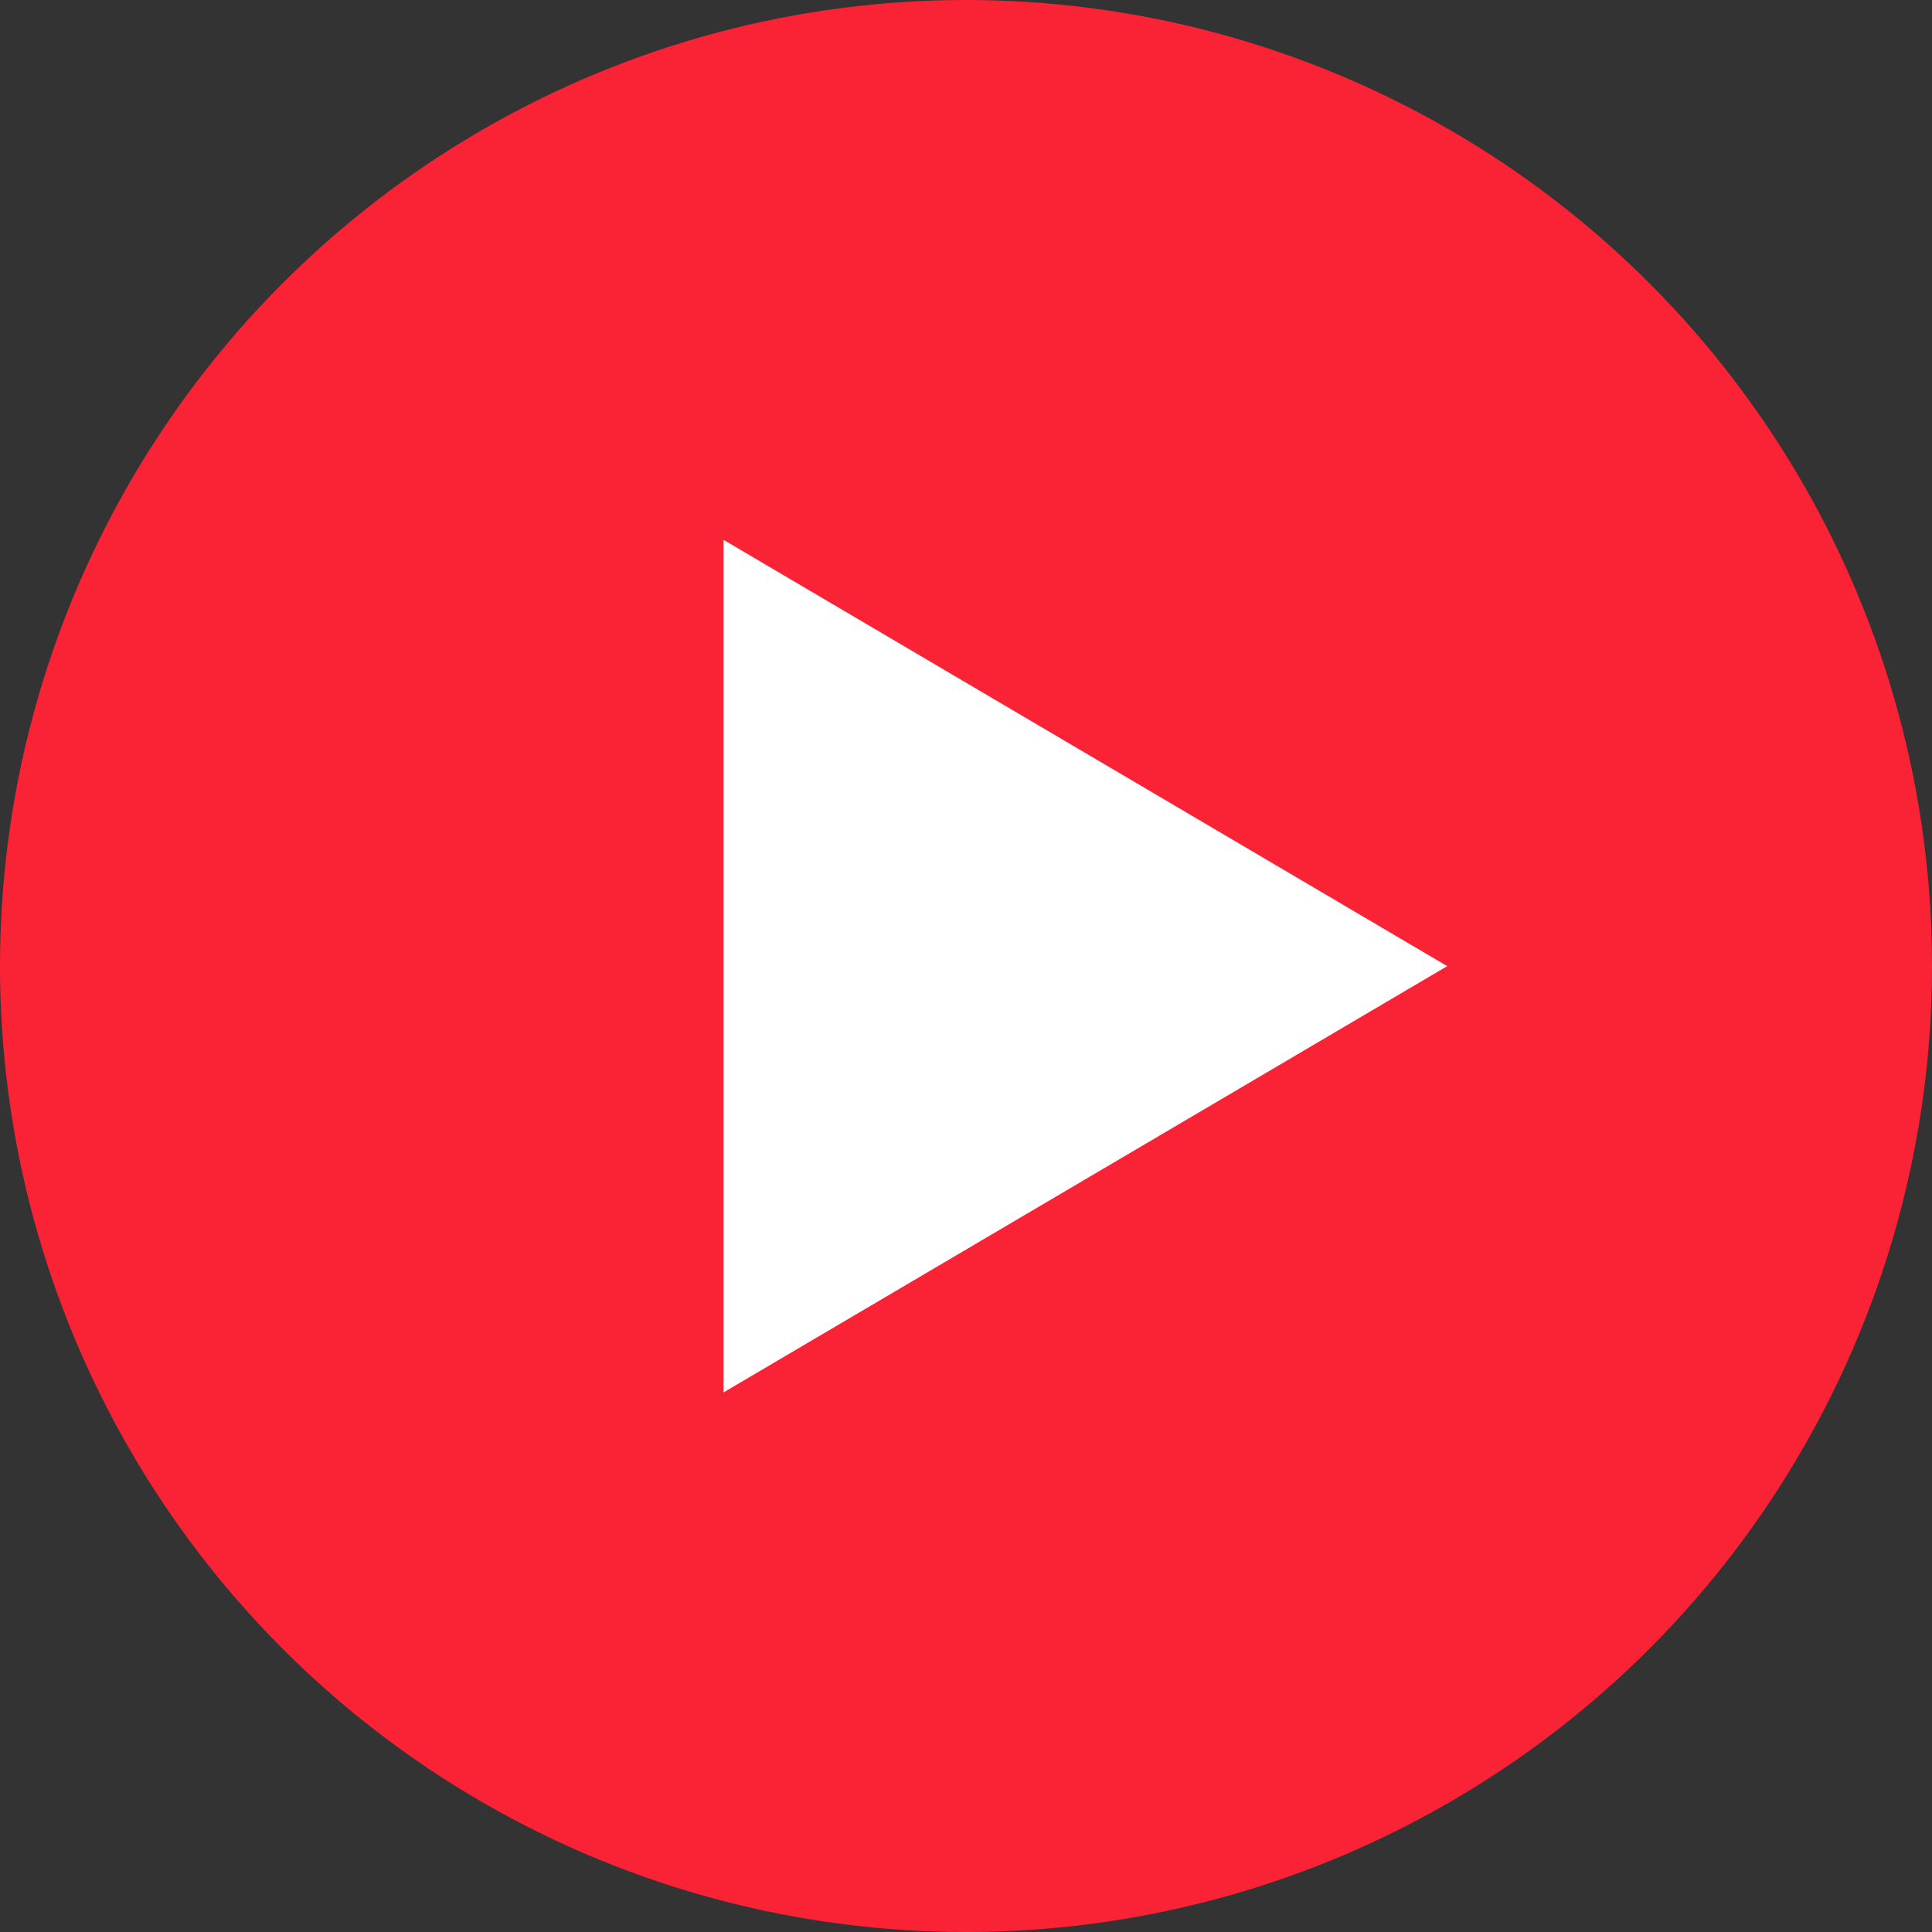
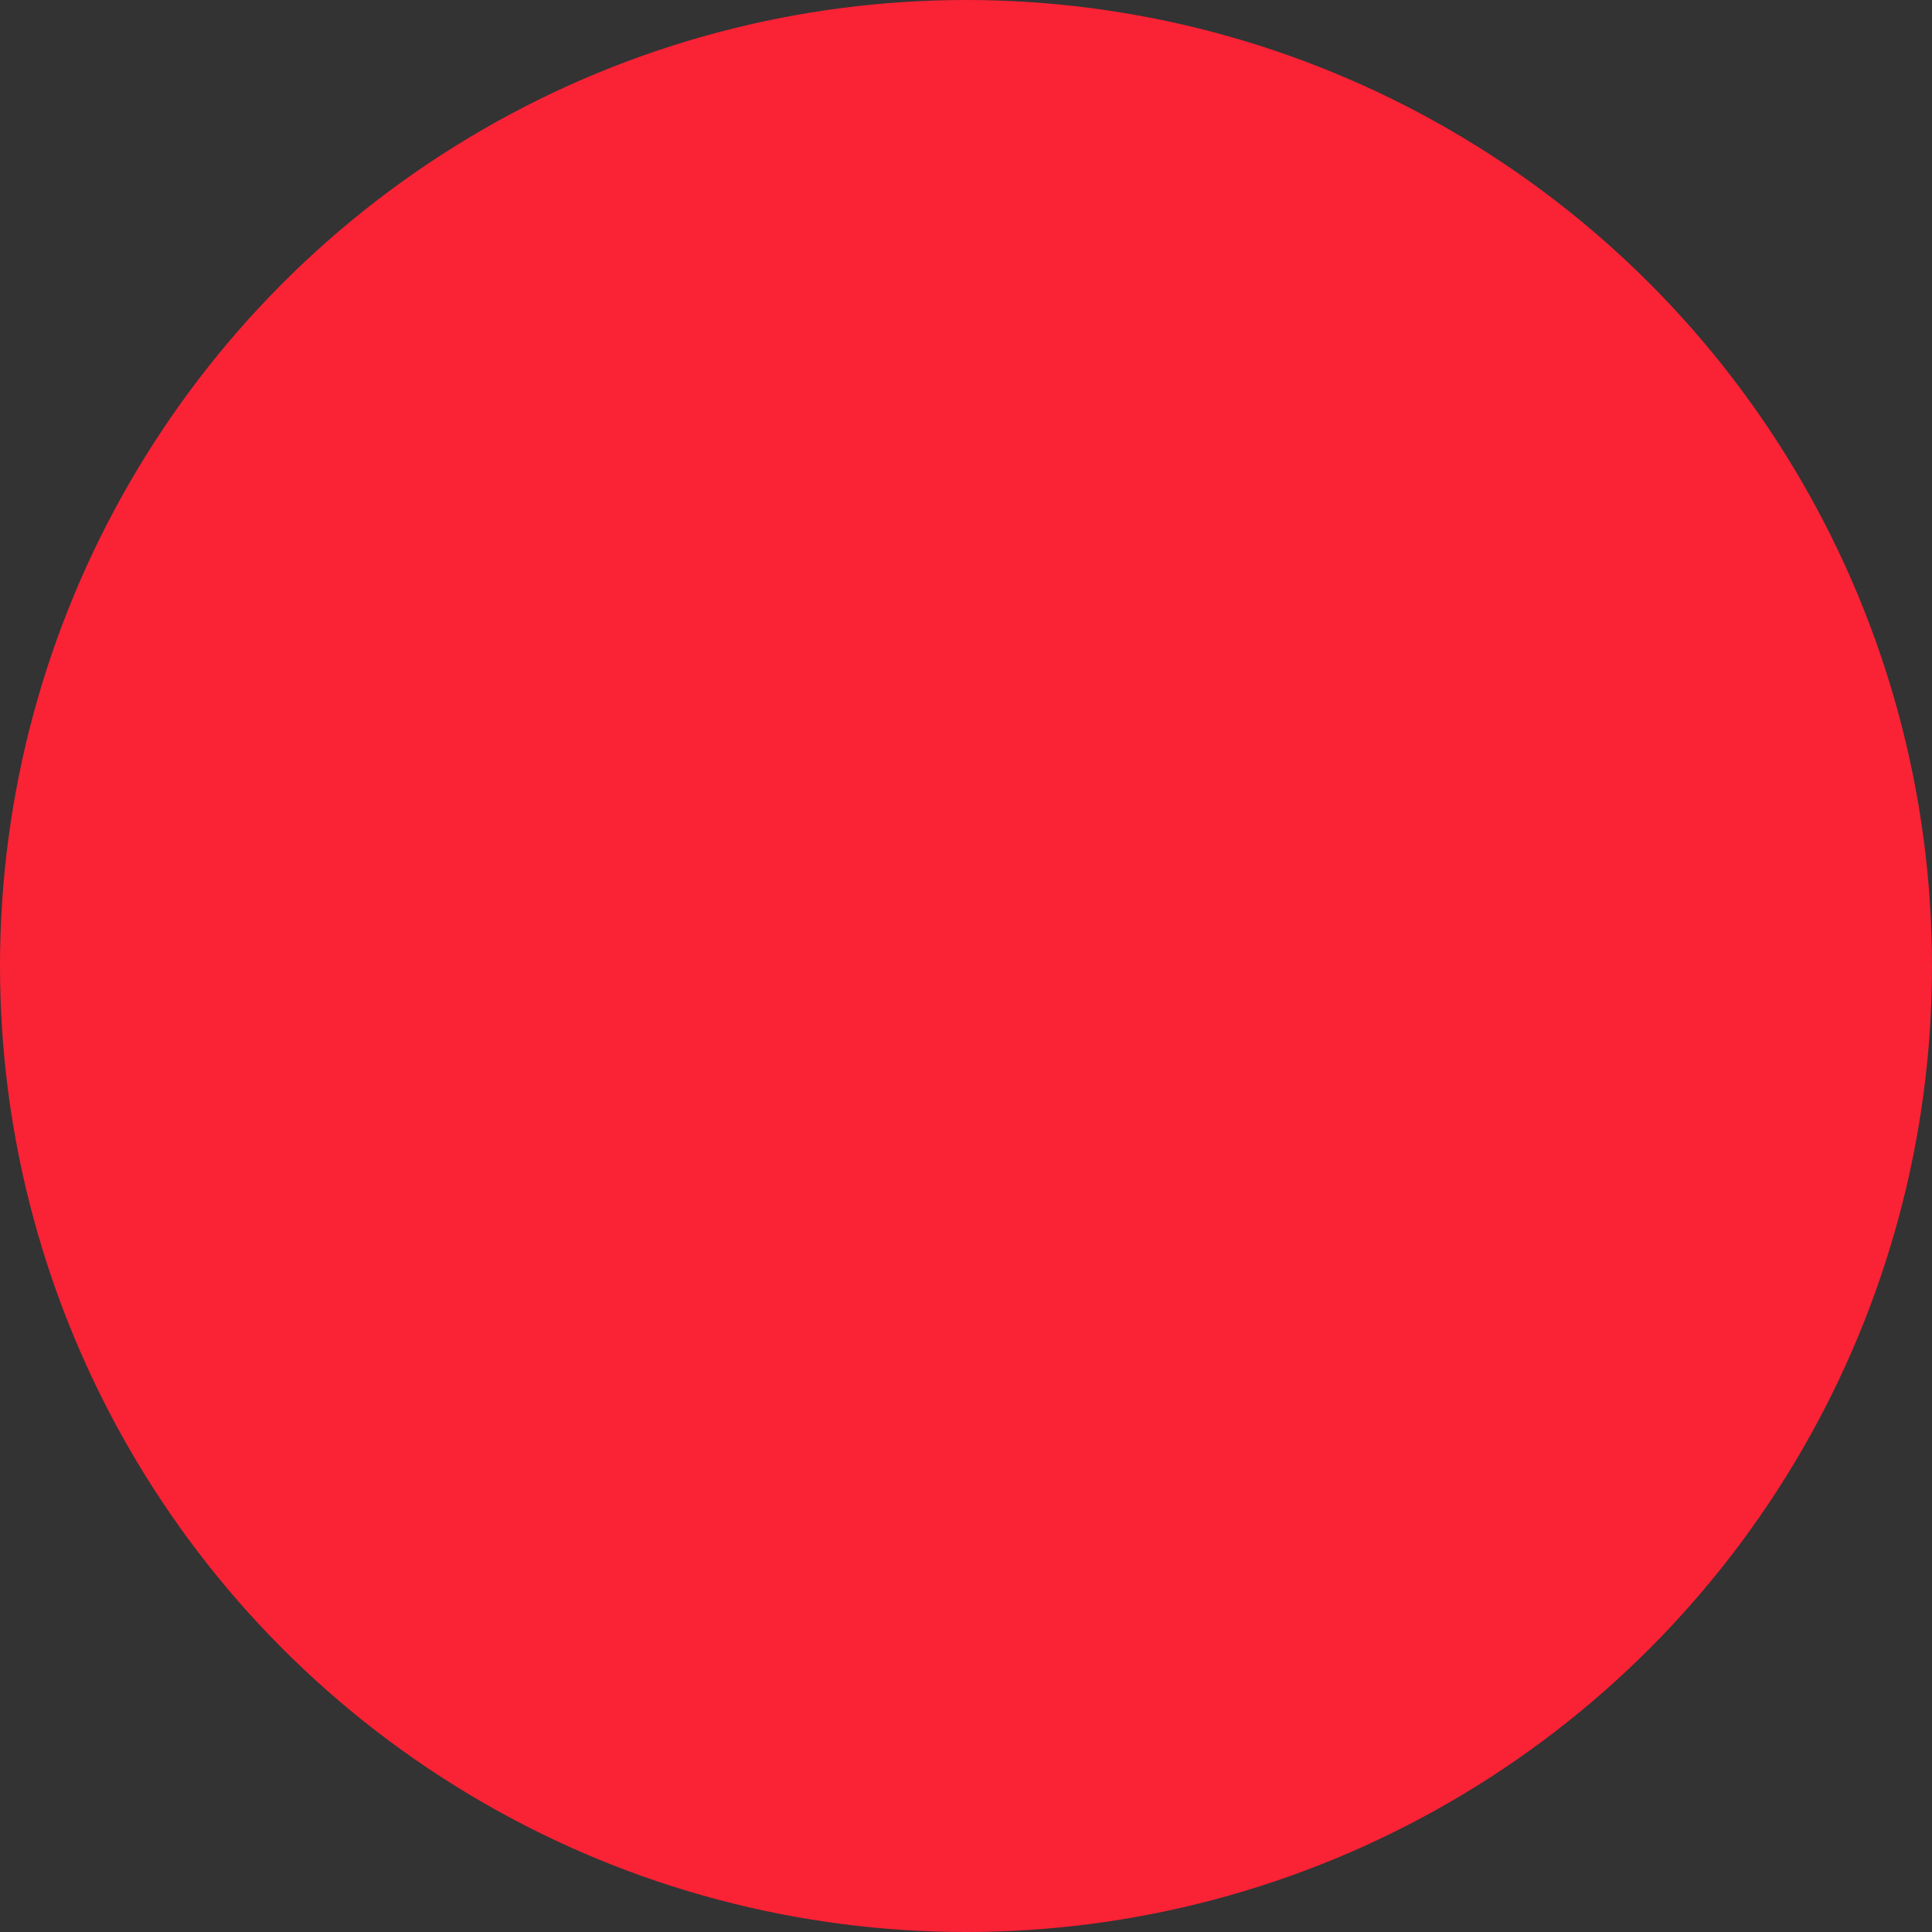
<svg xmlns="http://www.w3.org/2000/svg" width="16" height="16" version="1">
  <rect width="100%" height="100%" fill="#333333" stroke="none" />
  <circle style="fill:#fa2235" cx="8" cy="8" r="8" />
-   <path style="fill:#ffffff" transform="matrix(0.346,0,0,0.353,-0.394,-0.706)" d="m 35.778,24.666 -8.66,5 -8.66,5 0,-10 0,-10 8.66,5 z" />
</svg>